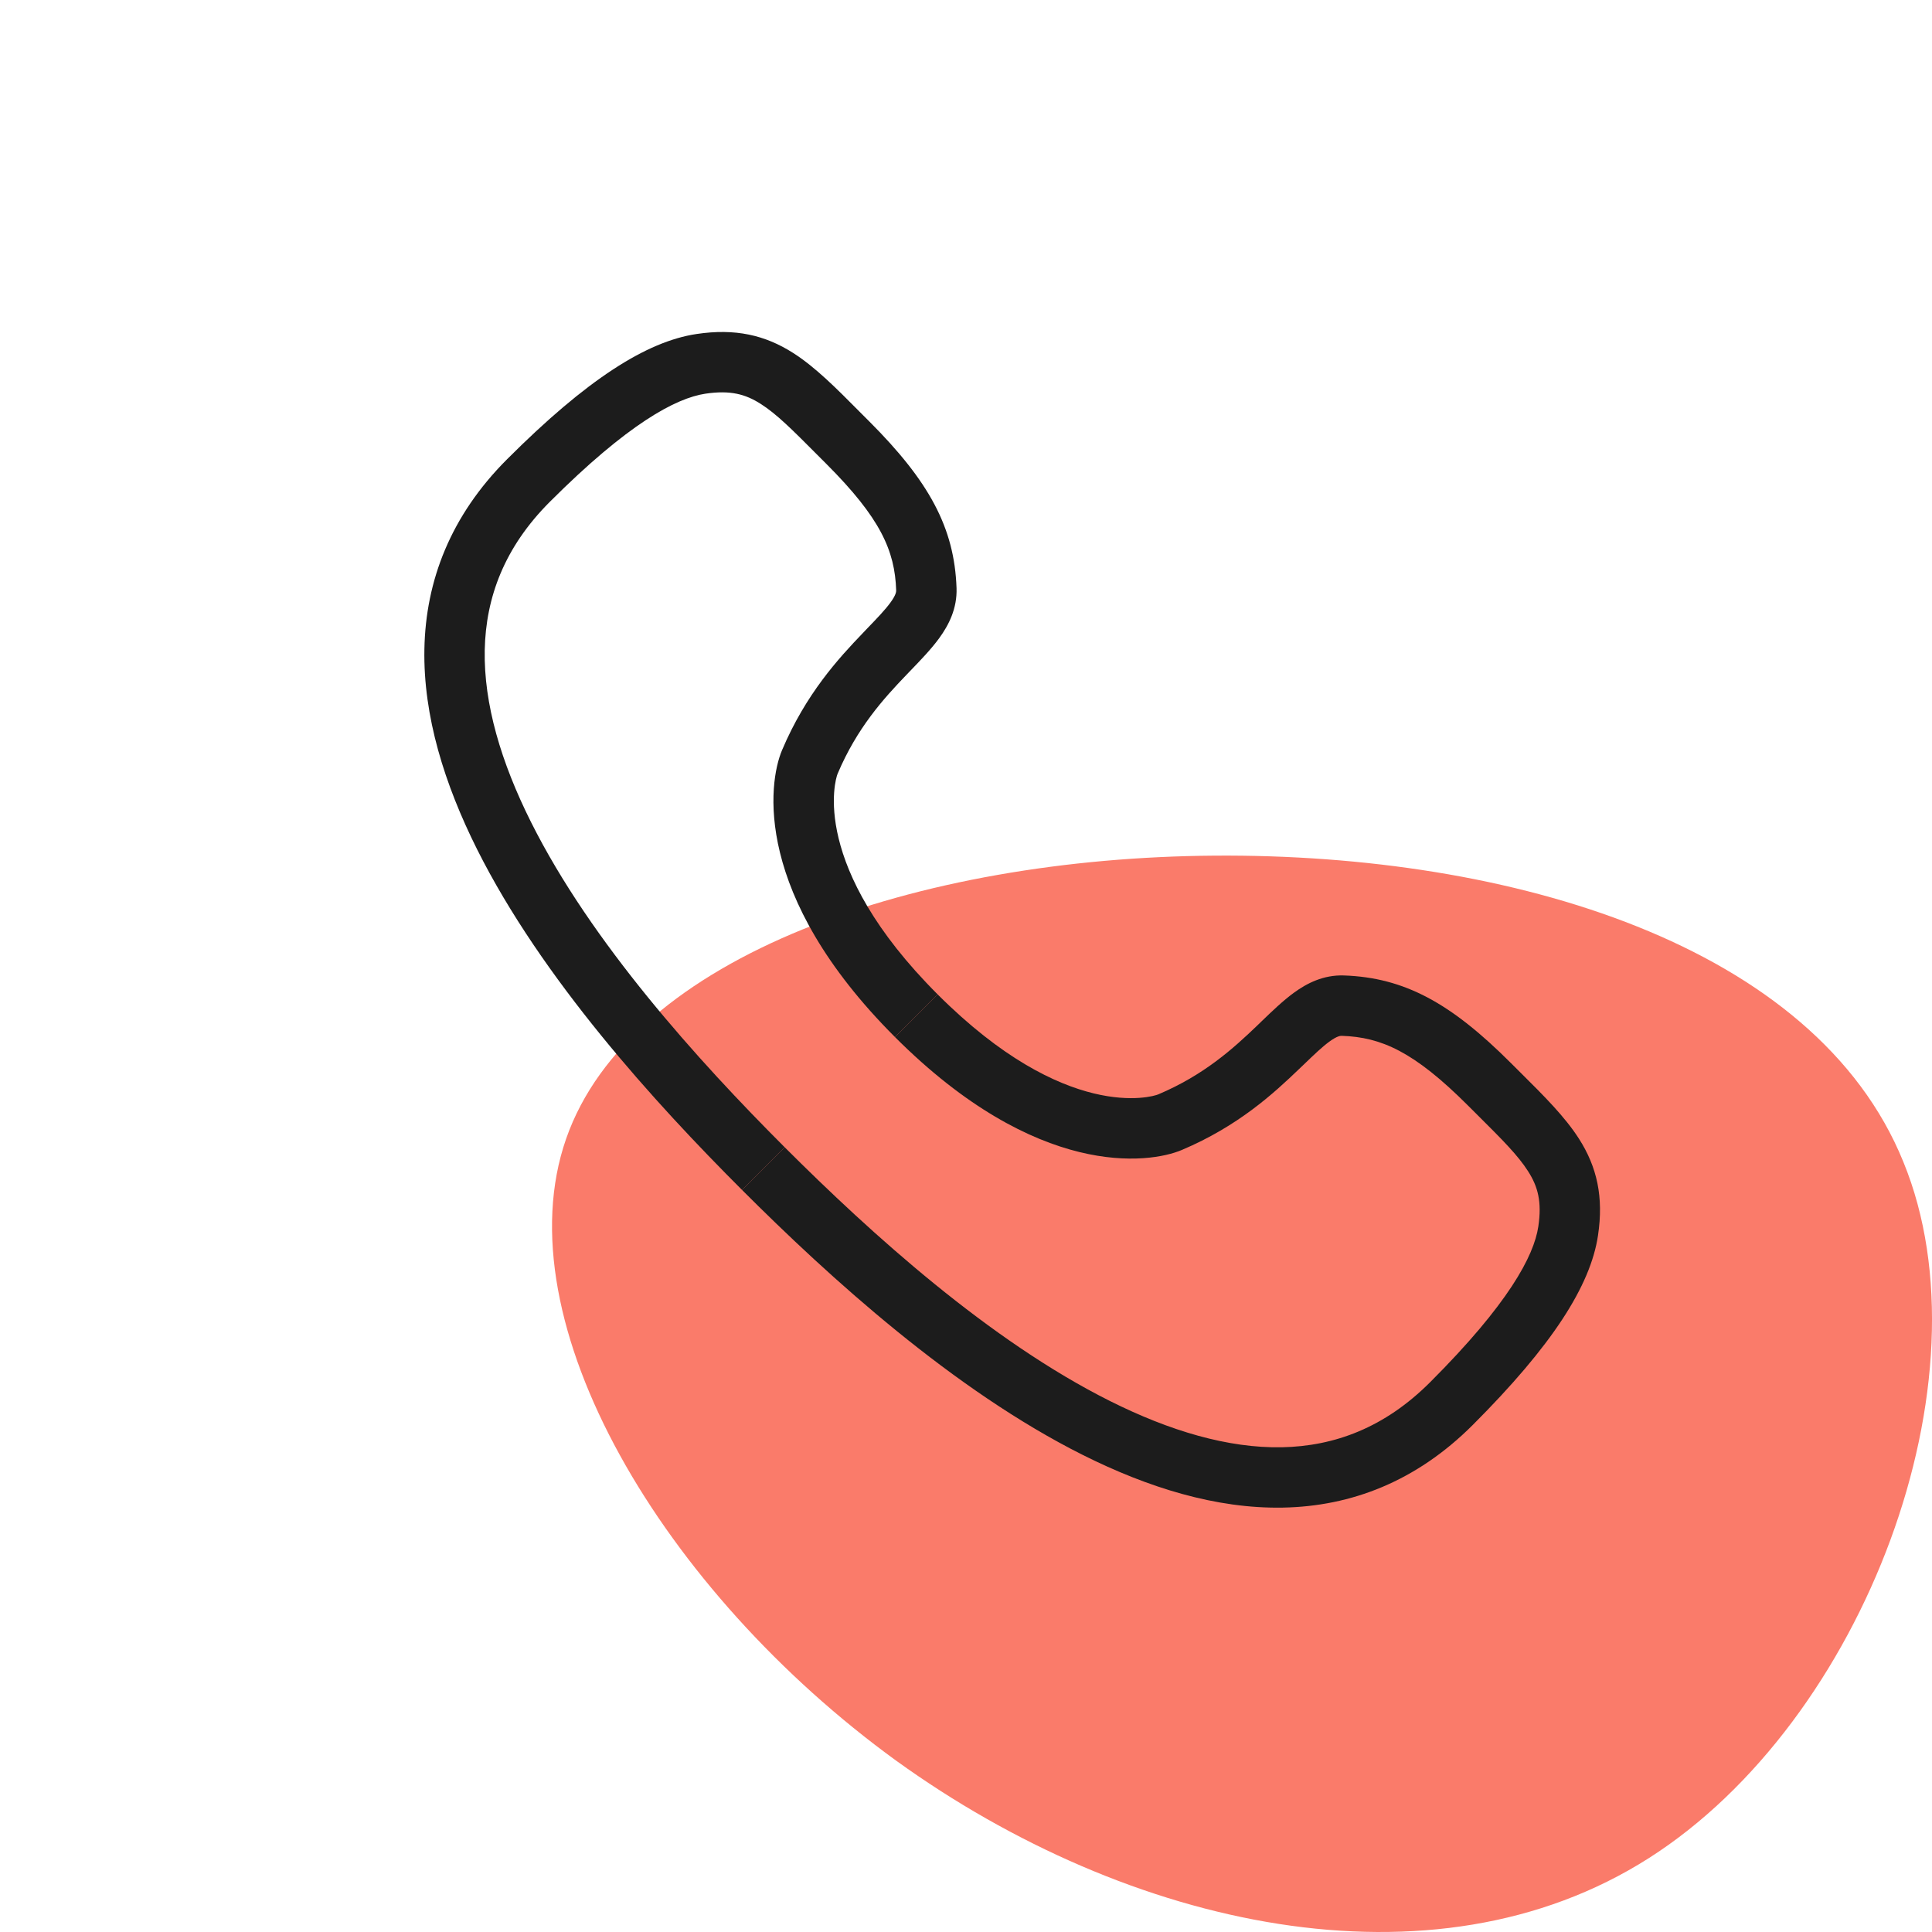
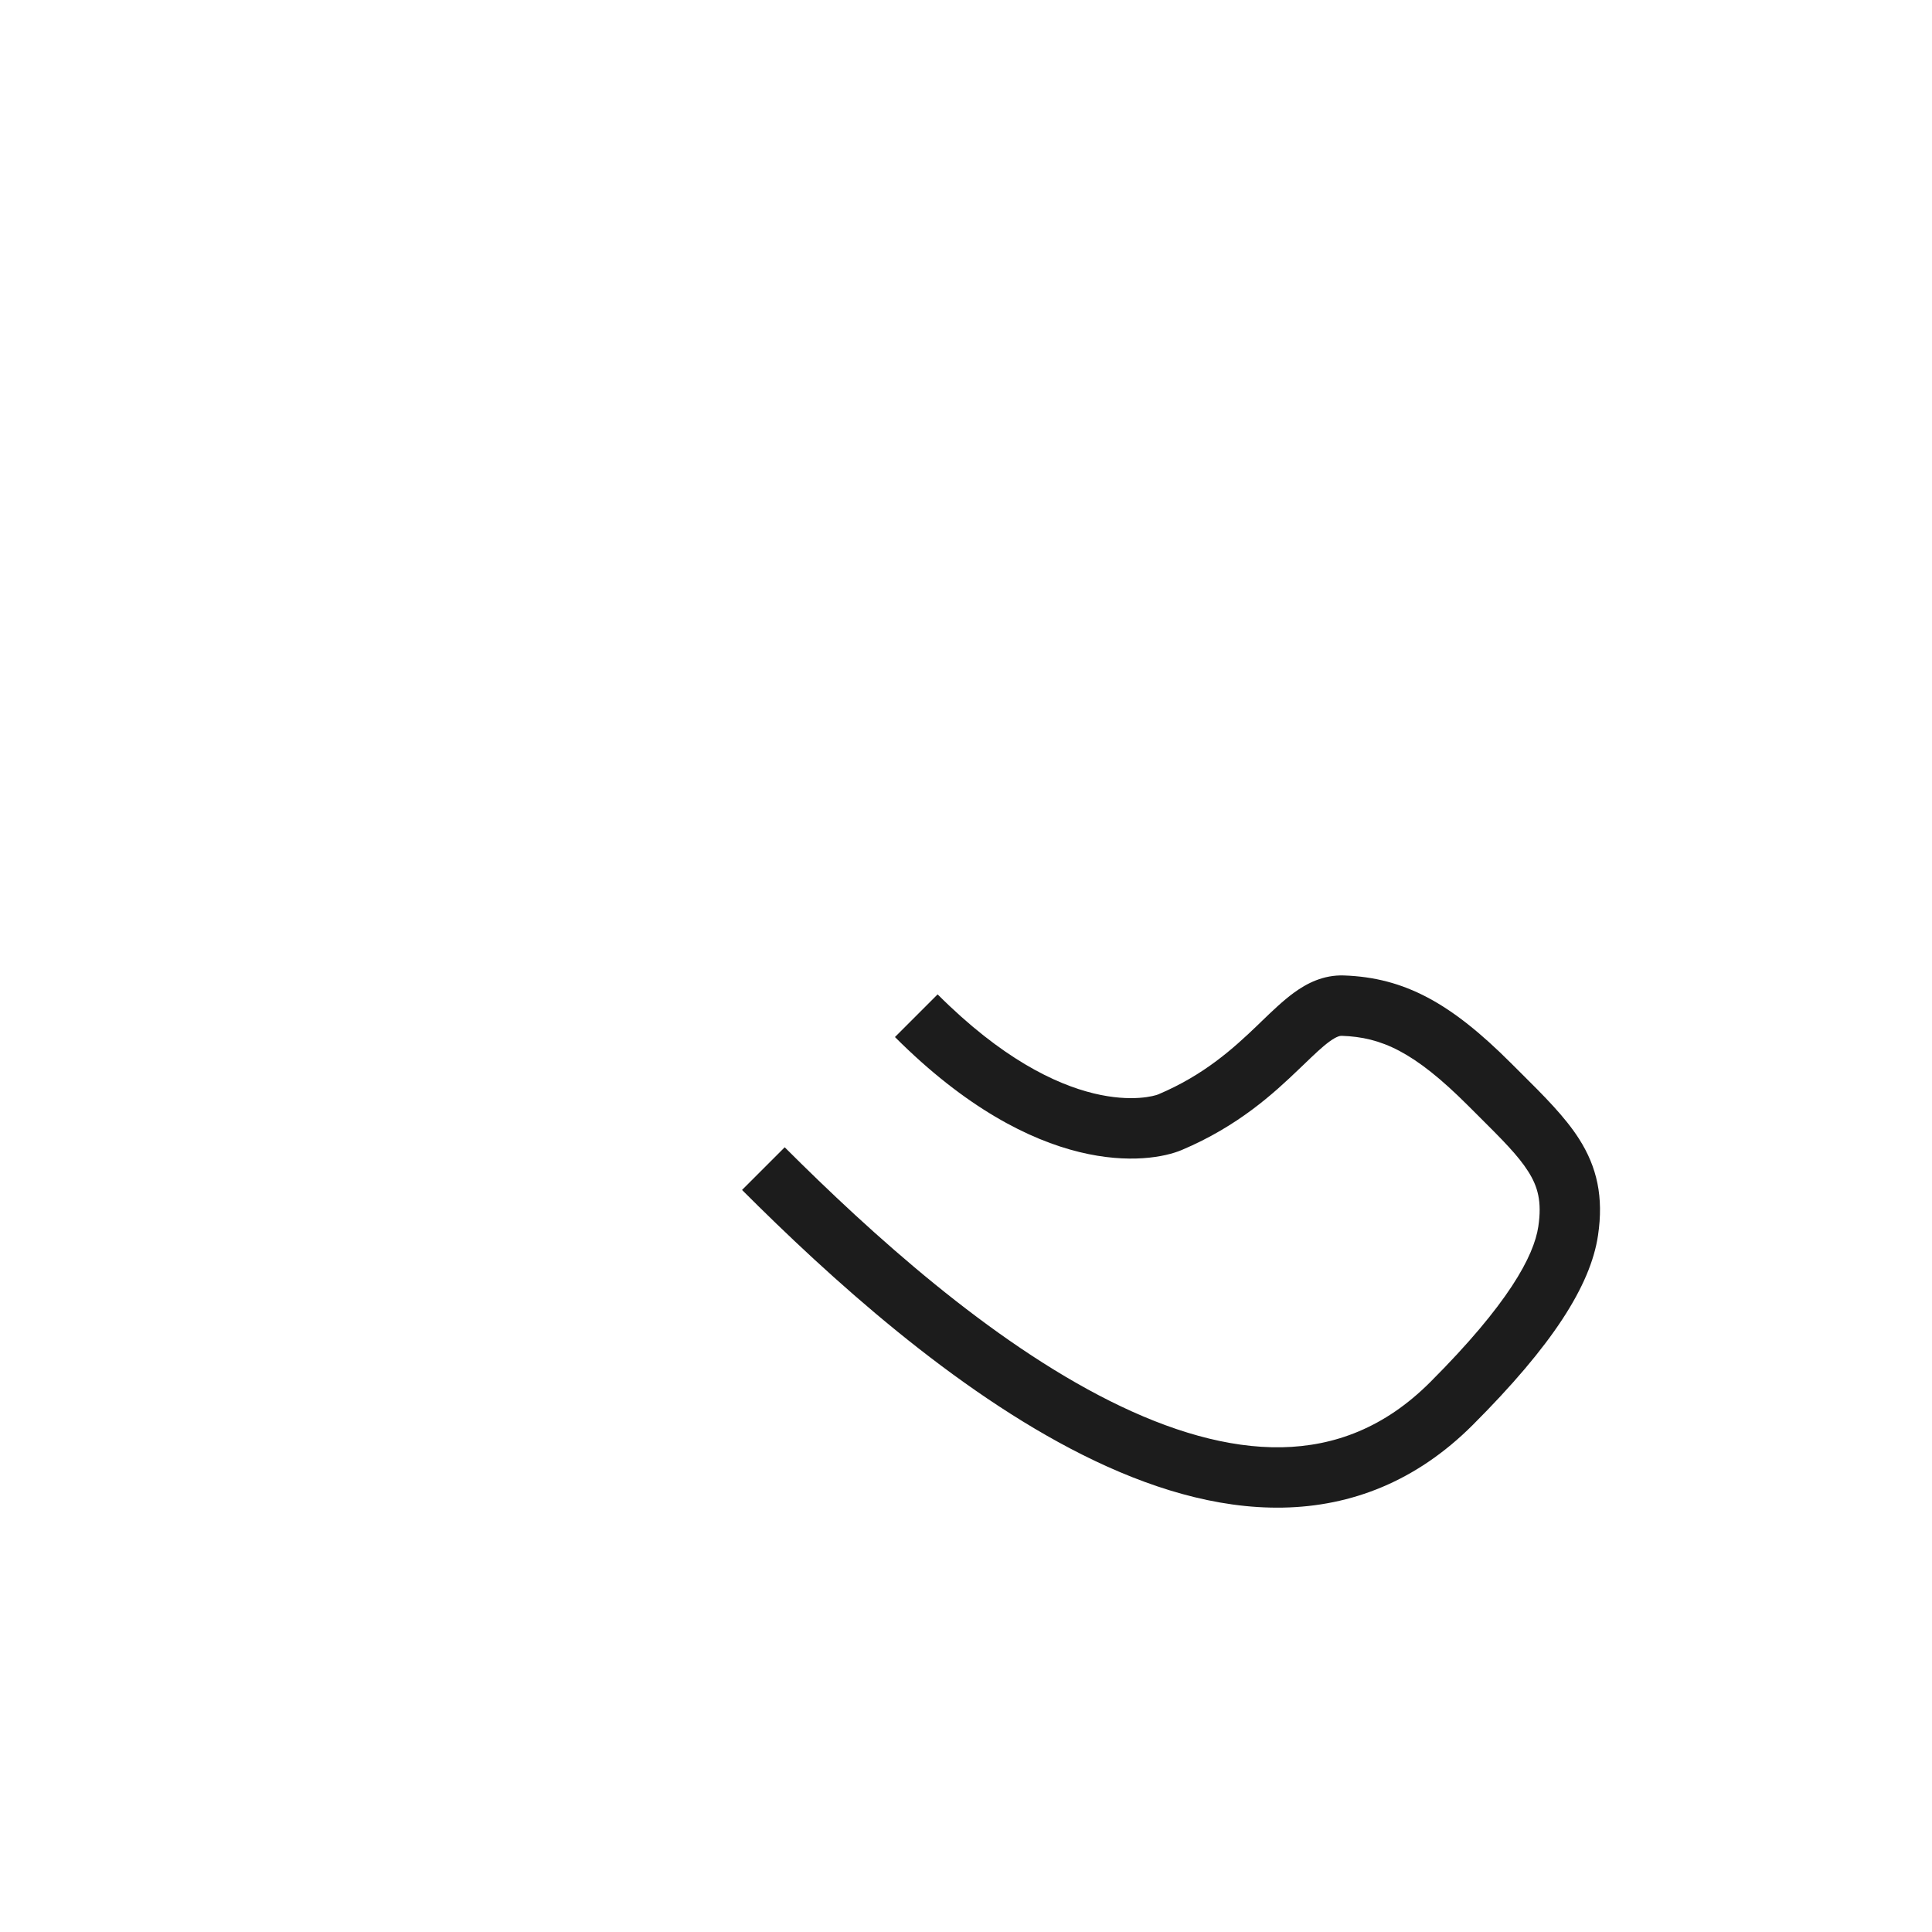
<svg xmlns="http://www.w3.org/2000/svg" width="48" height="48" viewBox="0 0 48 48" fill="none">
  <g clip-path="url(#clip0_9299_2948)">
-     <path d="M47.288 28.866C49.502 34.26 46.325 42.754 40.961 46.167C35.598 49.581 28.047 47.913 22.266 43.744C16.486 39.549 12.476 32.853 14.065 28.293C15.653 23.733 22.813 21.31 30.182 21.258C37.55 21.206 45.101 23.473 47.288 28.866Z" fill="#FA7B6A" />
    <path fill-rule="evenodd" clip-rule="evenodd" d="M39.233 28.298C39.677 28.996 39.845 29.737 39.702 30.694C39.516 31.944 38.563 33.43 36.59 35.403C35.185 36.808 33.568 37.424 31.876 37.456C30.21 37.488 28.514 36.955 26.904 36.149C23.69 34.54 20.611 31.74 18.436 29.564L19.496 28.504C21.656 30.663 24.591 33.314 27.575 34.807C29.063 35.552 30.511 35.982 31.848 35.957C33.158 35.931 34.403 35.469 35.53 34.342C37.475 32.397 38.109 31.208 38.219 30.473C38.311 29.855 38.208 29.481 37.967 29.103C37.715 28.705 37.321 28.313 36.717 27.711C36.639 27.633 36.558 27.553 36.473 27.468C35.128 26.123 34.316 25.768 33.337 25.735C33.299 25.733 33.218 25.741 33.03 25.877C32.849 26.009 32.656 26.194 32.381 26.459C32.348 26.49 32.314 26.523 32.278 26.557C31.642 27.168 30.761 27.979 29.361 28.571C28.545 28.917 25.765 29.296 22.235 25.765L23.295 24.705C26.477 27.886 28.623 27.255 28.776 27.19C29.917 26.707 30.638 26.052 31.24 25.475C31.274 25.442 31.309 25.408 31.344 25.374C31.602 25.125 31.877 24.861 32.147 24.664C32.47 24.429 32.88 24.218 33.388 24.235C34.896 24.287 36.048 24.922 37.534 26.407C37.617 26.49 37.699 26.572 37.781 26.653C38.357 27.225 38.884 27.749 39.233 28.298Z" fill="#1C1C1C" />
-     <path fill-rule="evenodd" clip-rule="evenodd" d="M19.702 8.767C19.004 8.323 18.263 8.155 17.307 8.298C16.057 8.484 14.57 9.437 12.598 11.41C11.192 12.816 10.576 14.432 10.544 16.124C10.512 17.79 11.045 19.486 11.851 21.097C13.46 24.31 16.26 27.389 18.436 29.564L19.496 28.504C17.337 26.345 14.686 23.409 13.193 20.425C12.448 18.937 12.018 17.489 12.043 16.153C12.069 14.842 12.532 13.597 13.658 12.47C15.603 10.525 16.792 9.891 17.527 9.781C18.145 9.689 18.52 9.793 18.897 10.033C19.295 10.285 19.687 10.679 20.289 11.284C20.367 11.361 20.448 11.442 20.532 11.527C21.877 12.872 22.232 13.684 22.265 14.663C22.267 14.701 22.26 14.783 22.123 14.97C21.991 15.151 21.806 15.344 21.541 15.619C21.51 15.652 21.477 15.686 21.443 15.722C20.832 16.358 20.021 17.239 19.429 18.639C19.084 19.455 18.704 22.235 22.235 25.765L23.295 24.705C20.114 21.524 20.745 19.377 20.81 19.224C21.293 18.083 21.948 17.362 22.526 16.76C22.559 16.726 22.592 16.691 22.626 16.656C22.875 16.398 23.139 16.124 23.336 15.853C23.571 15.53 23.782 15.12 23.765 14.612C23.713 13.104 23.078 11.952 21.593 10.466C21.51 10.383 21.428 10.301 21.347 10.22C20.775 9.643 20.251 9.116 19.702 8.767Z" fill="#1C1C1C" />
  </g>
  <defs>
    <clipPath id="clip0_9299_2948">
      <rect width="48" height="48" fill="white" transform="translate(0 0)" />
    </clipPath>
  </defs>
</svg>